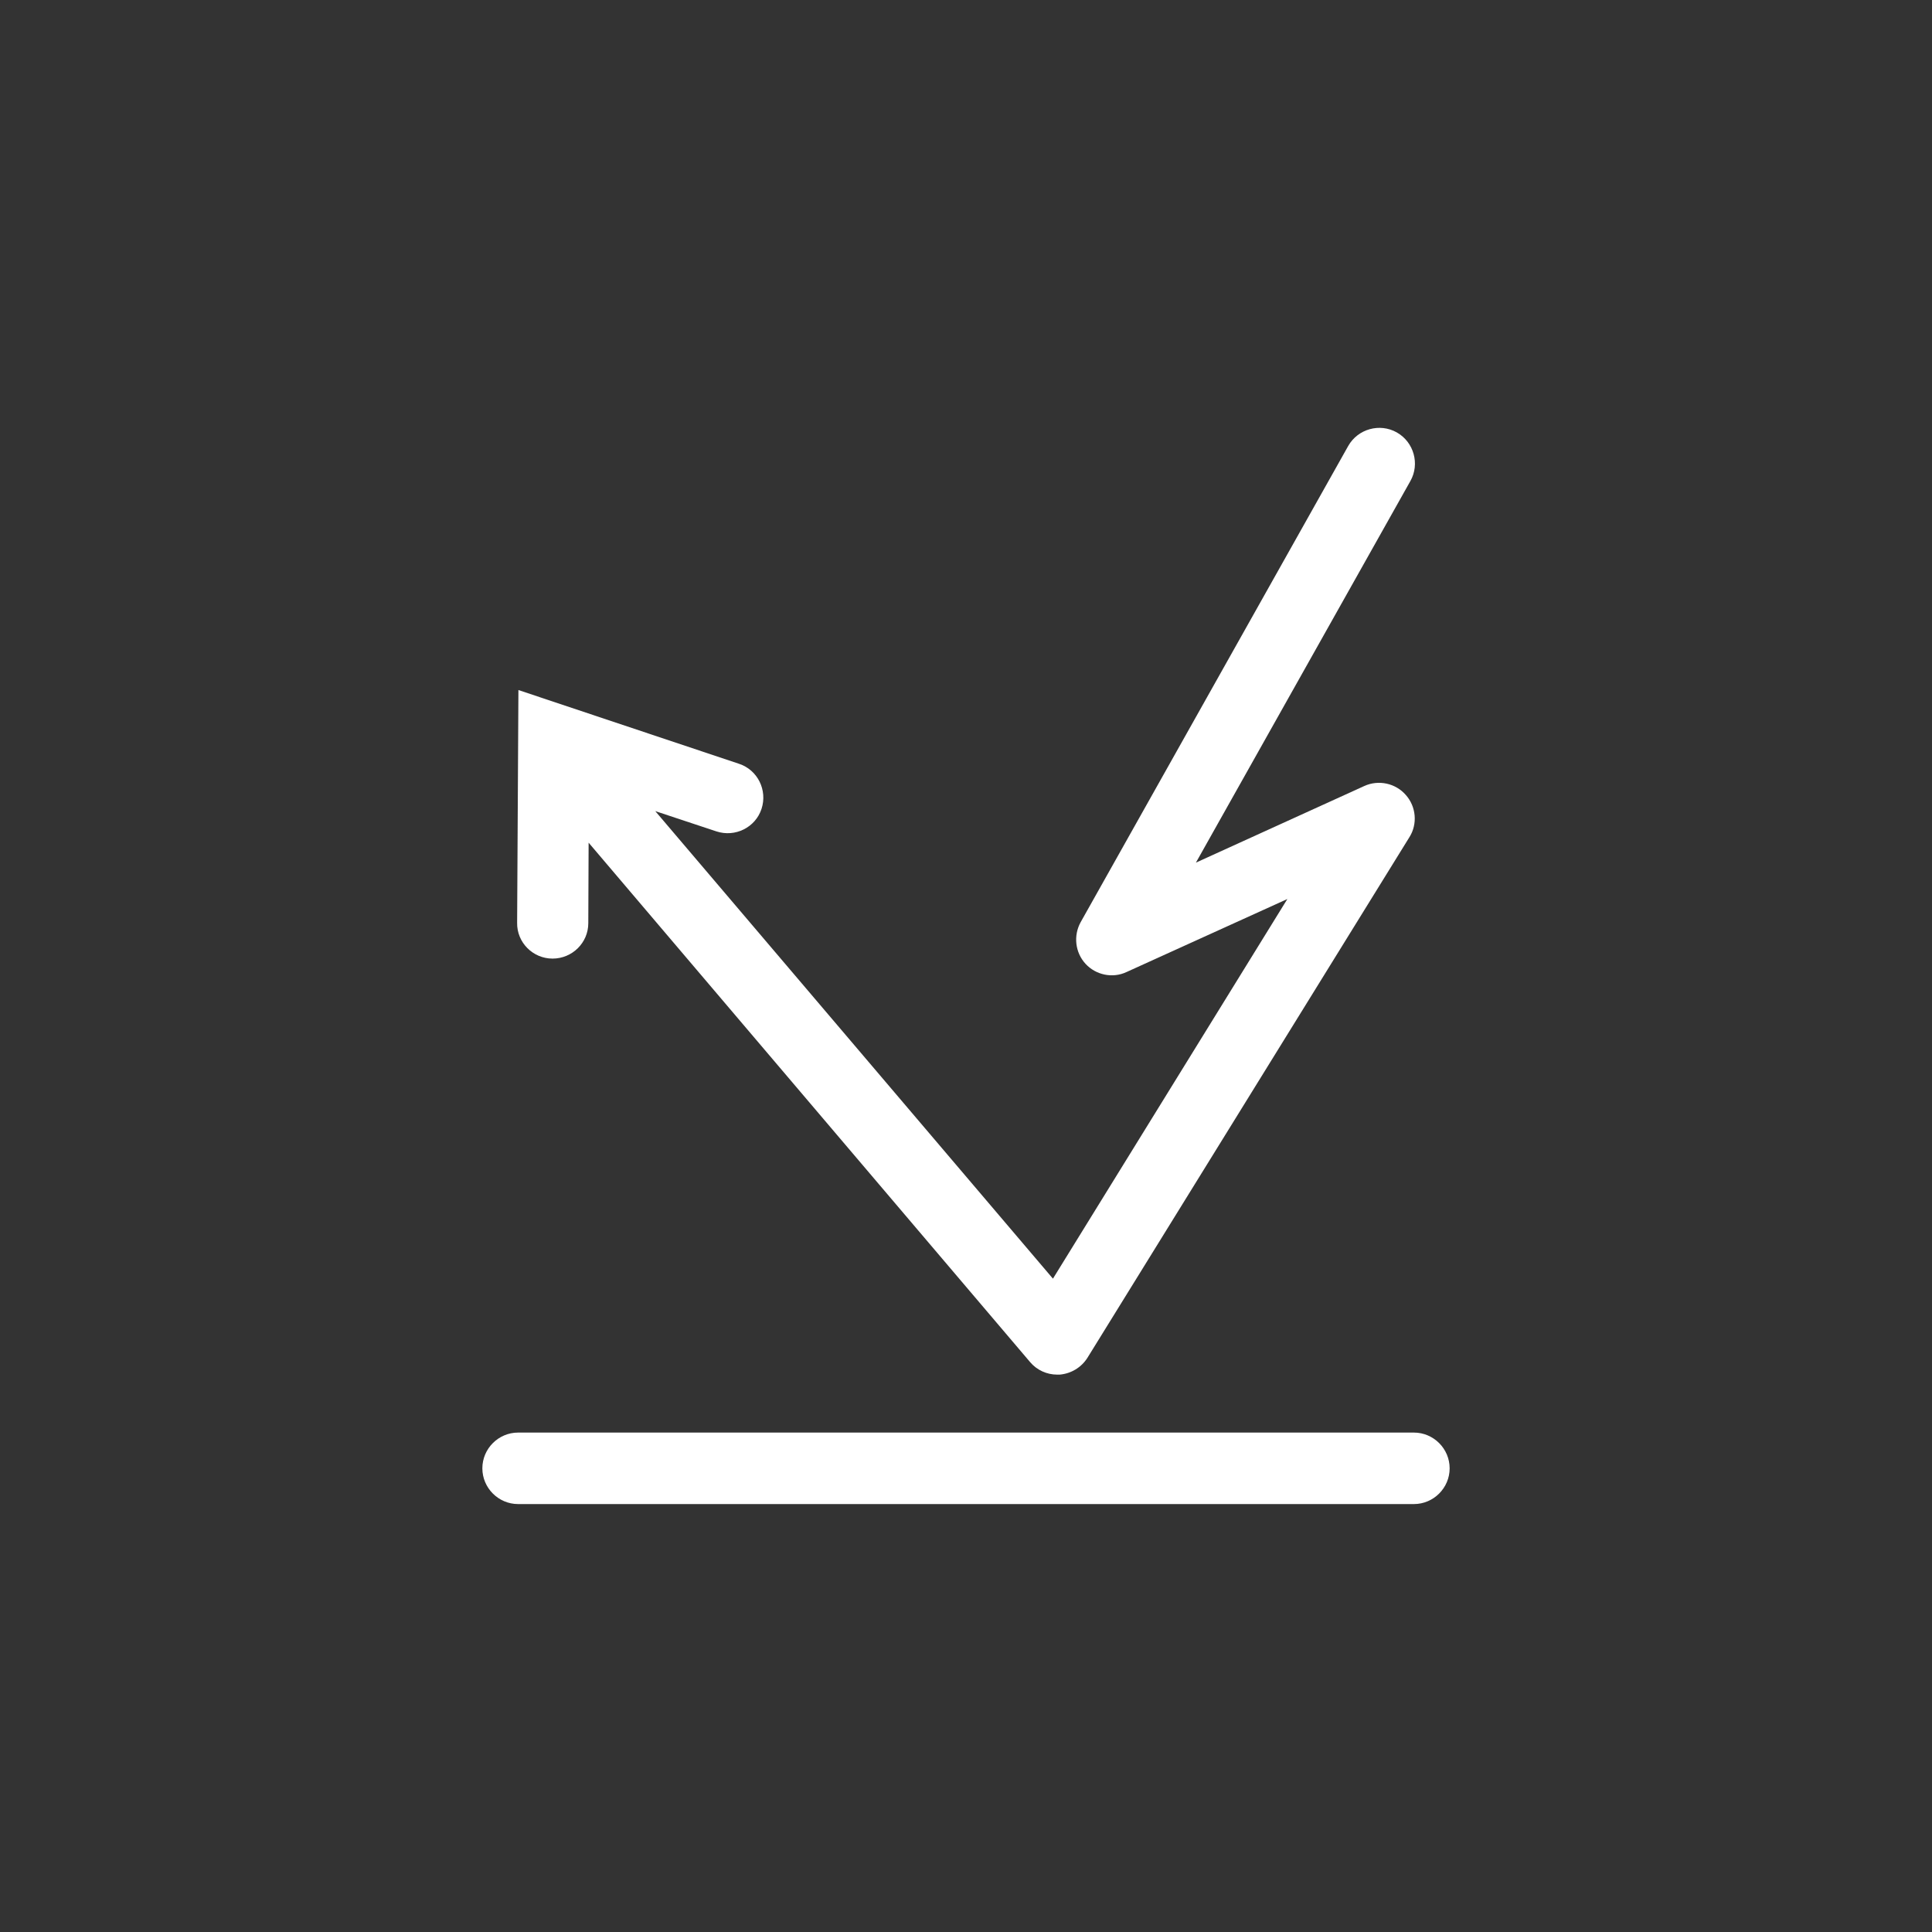
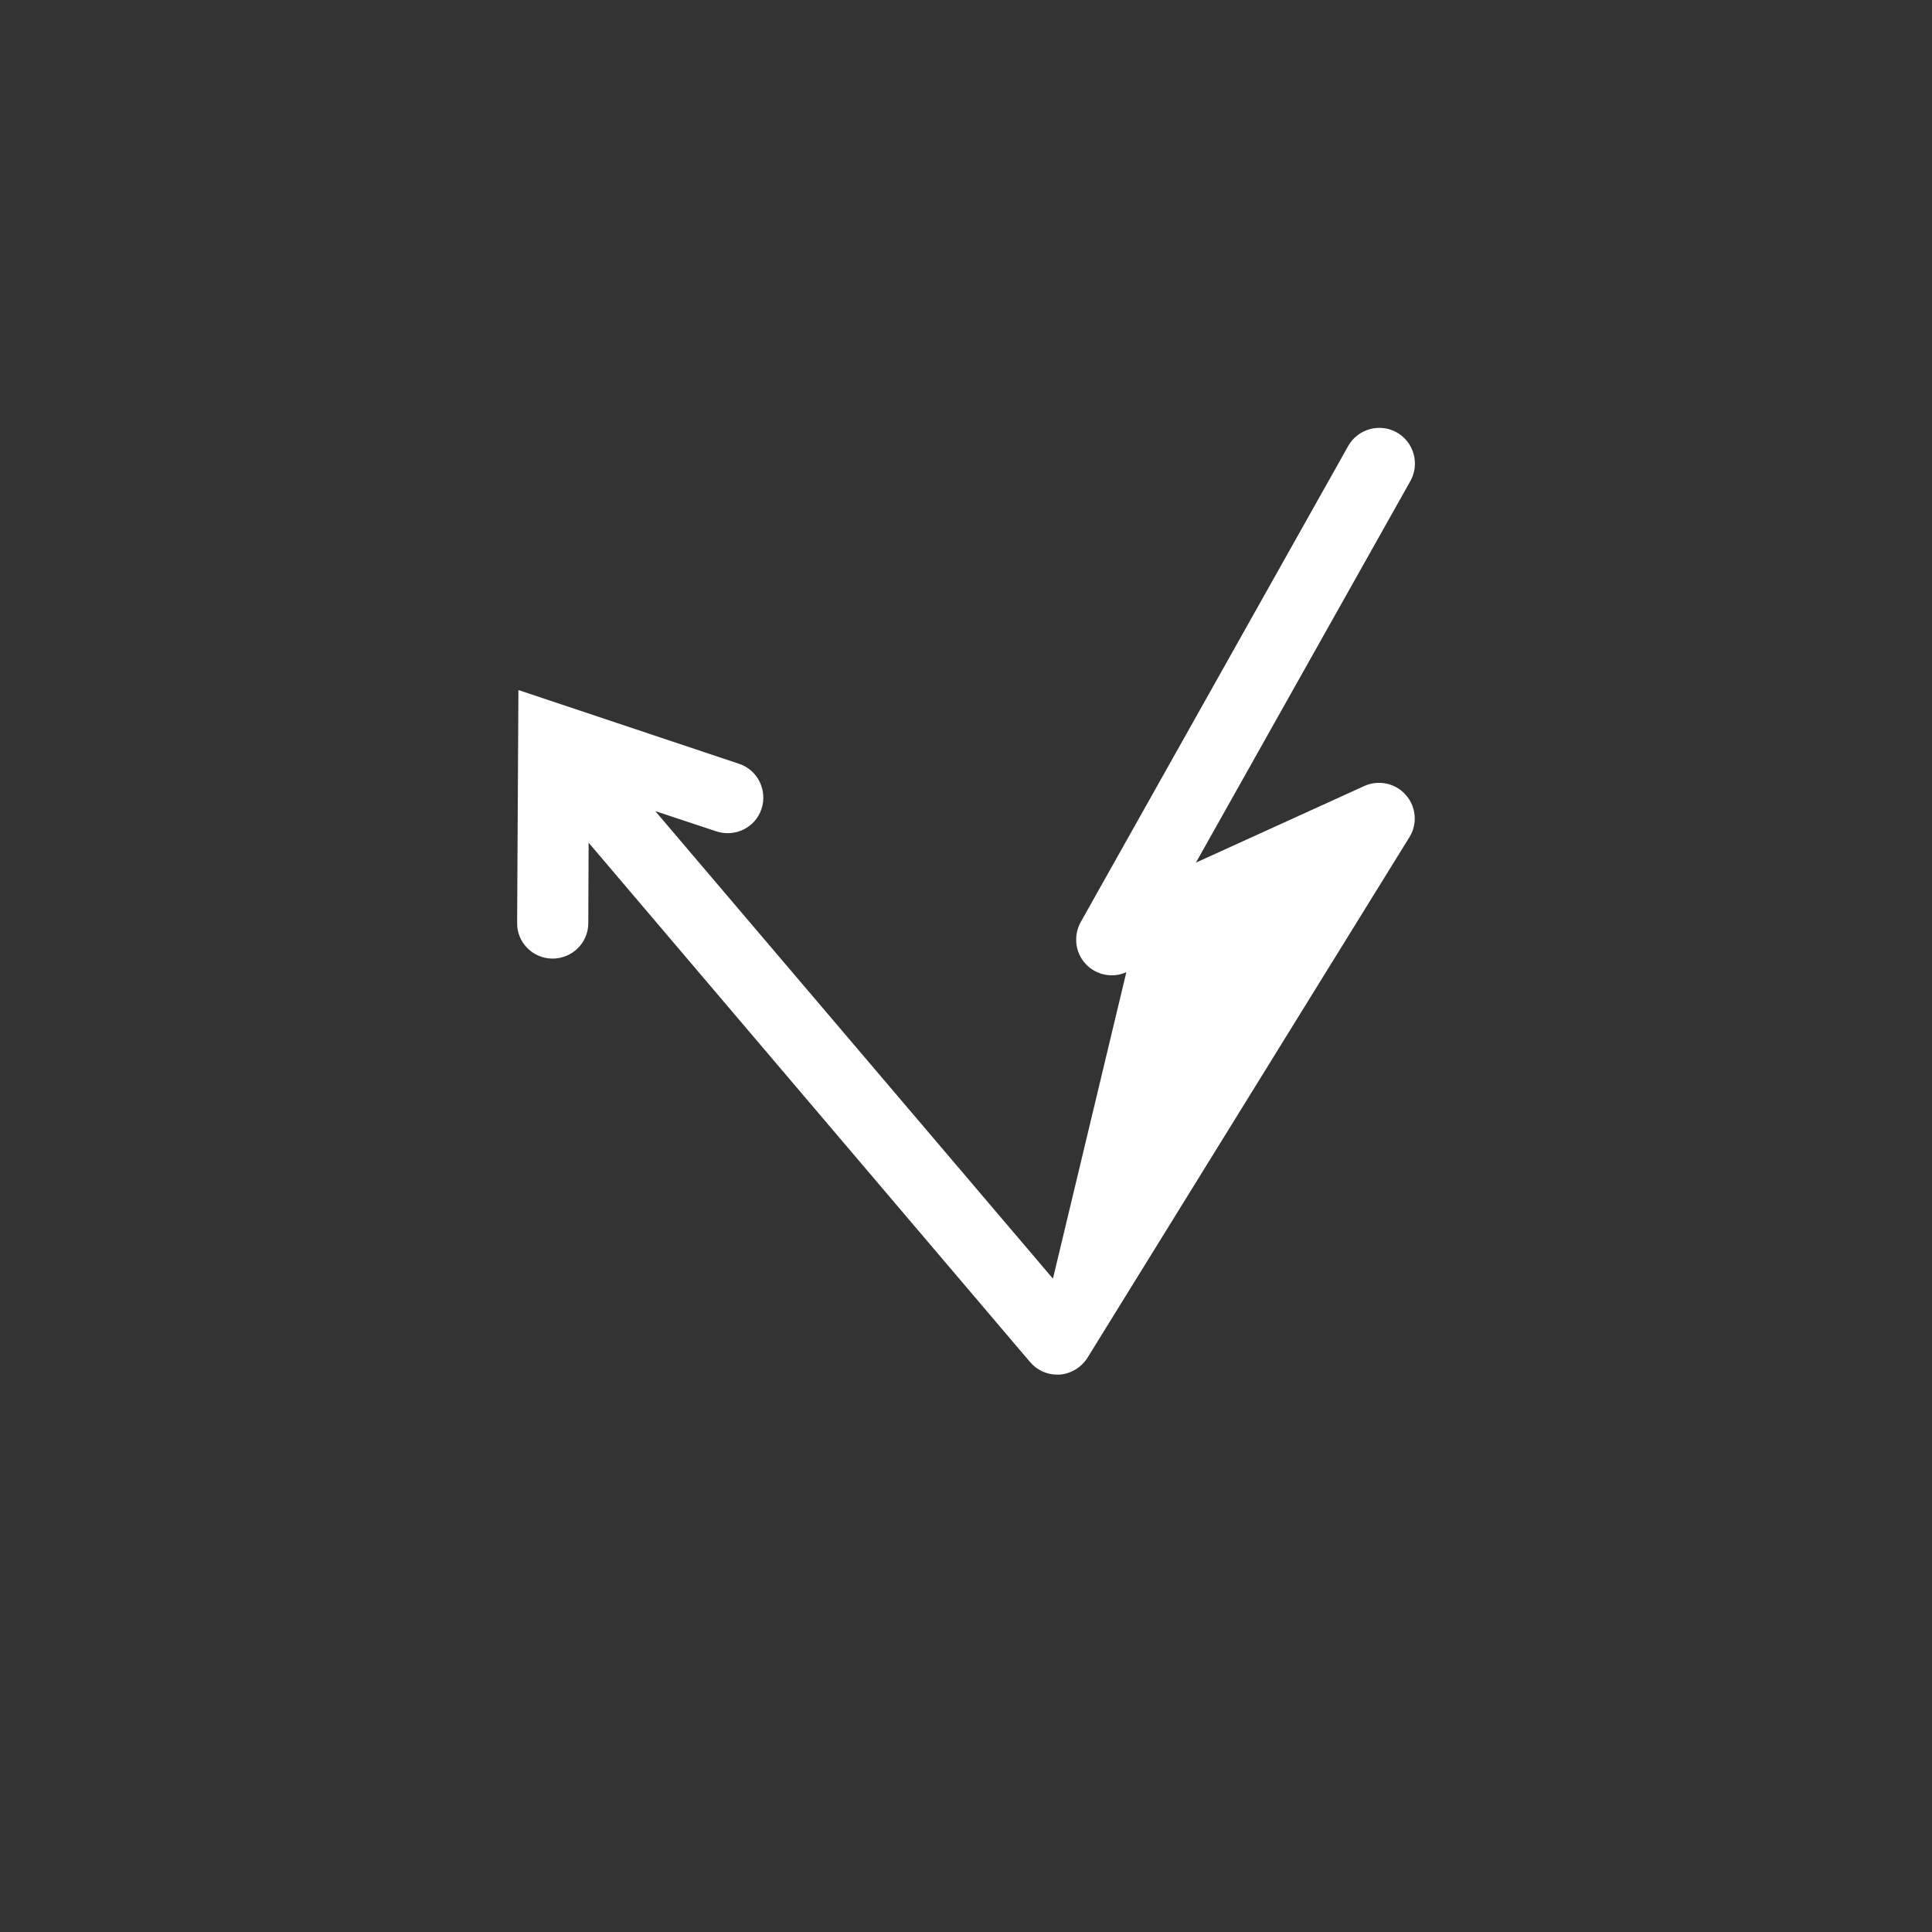
<svg xmlns="http://www.w3.org/2000/svg" version="1.1" id="Ebene_1" x="0px" y="0px" viewBox="0 0 600 600" style="enable-background:new 0 0 600 600;" xml:space="preserve">
  <rect x="0" y="0" width="600" height="600" fill="#333333" stroke="none" />
  <style type="text/css">
	.st0{fill:#FFFFFF;}
</style>
  <g>
    <g>
-       <path class="st0" d="M439.1,444.9H160.9c-6.1,0-11.1,5-11.1,11.1s5,11.1,11.1,11.1h278.2c6.1,0,11.1-5,11.1-11.1    S445.2,444.9,439.1,444.9z" />
-     </g>
+       </g>
    <g>
-       <path class="st0" d="M171.6,297.7C171.6,297.7,171.6,297.7,171.6,297.7c6.1,0,11.1-4.9,11.1-11l0.1-25L319.9,423    c2.1,2.5,5.2,3.9,8.4,3.9c0.3,0,0.6,0,0.8,0c3.5-0.3,6.7-2.2,8.6-5.2l100-161.7c2.6-4.1,2.1-9.5-1.1-13.1    c-3.2-3.7-8.5-4.8-12.9-2.8l-52.3,23.8L438,149.4c3-5.3,1.1-12.1-4.2-15.1c-5.3-3-12.1-1.1-15.1,4.2l-83.1,147.9    c-2.3,4.2-1.7,9.4,1.5,12.9c3.2,3.5,8.4,4.6,12.7,2.6l50-22.7L327,397.1L203.5,251.9l19,6.3c5.8,1.9,12.1-1.2,14-7    c1.9-5.8-1.2-12.1-7-14L161,214.3l-0.4,72.3C160.5,292.7,165.5,297.7,171.6,297.7z" />
+       <path class="st0" d="M171.6,297.7C171.6,297.7,171.6,297.7,171.6,297.7c6.1,0,11.1-4.9,11.1-11l0.1-25L319.9,423    c2.1,2.5,5.2,3.9,8.4,3.9c0.3,0,0.6,0,0.8,0c3.5-0.3,6.7-2.2,8.6-5.2l100-161.7c2.6-4.1,2.1-9.5-1.1-13.1    c-3.2-3.7-8.5-4.8-12.9-2.8l-52.3,23.8L438,149.4c3-5.3,1.1-12.1-4.2-15.1c-5.3-3-12.1-1.1-15.1,4.2l-83.1,147.9    c-2.3,4.2-1.7,9.4,1.5,12.9c3.2,3.5,8.4,4.6,12.7,2.6L327,397.1L203.5,251.9l19,6.3c5.8,1.9,12.1-1.2,14-7    c1.9-5.8-1.2-12.1-7-14L161,214.3l-0.4,72.3C160.5,292.7,165.5,297.7,171.6,297.7z" />
    </g>
  </g>
</svg>